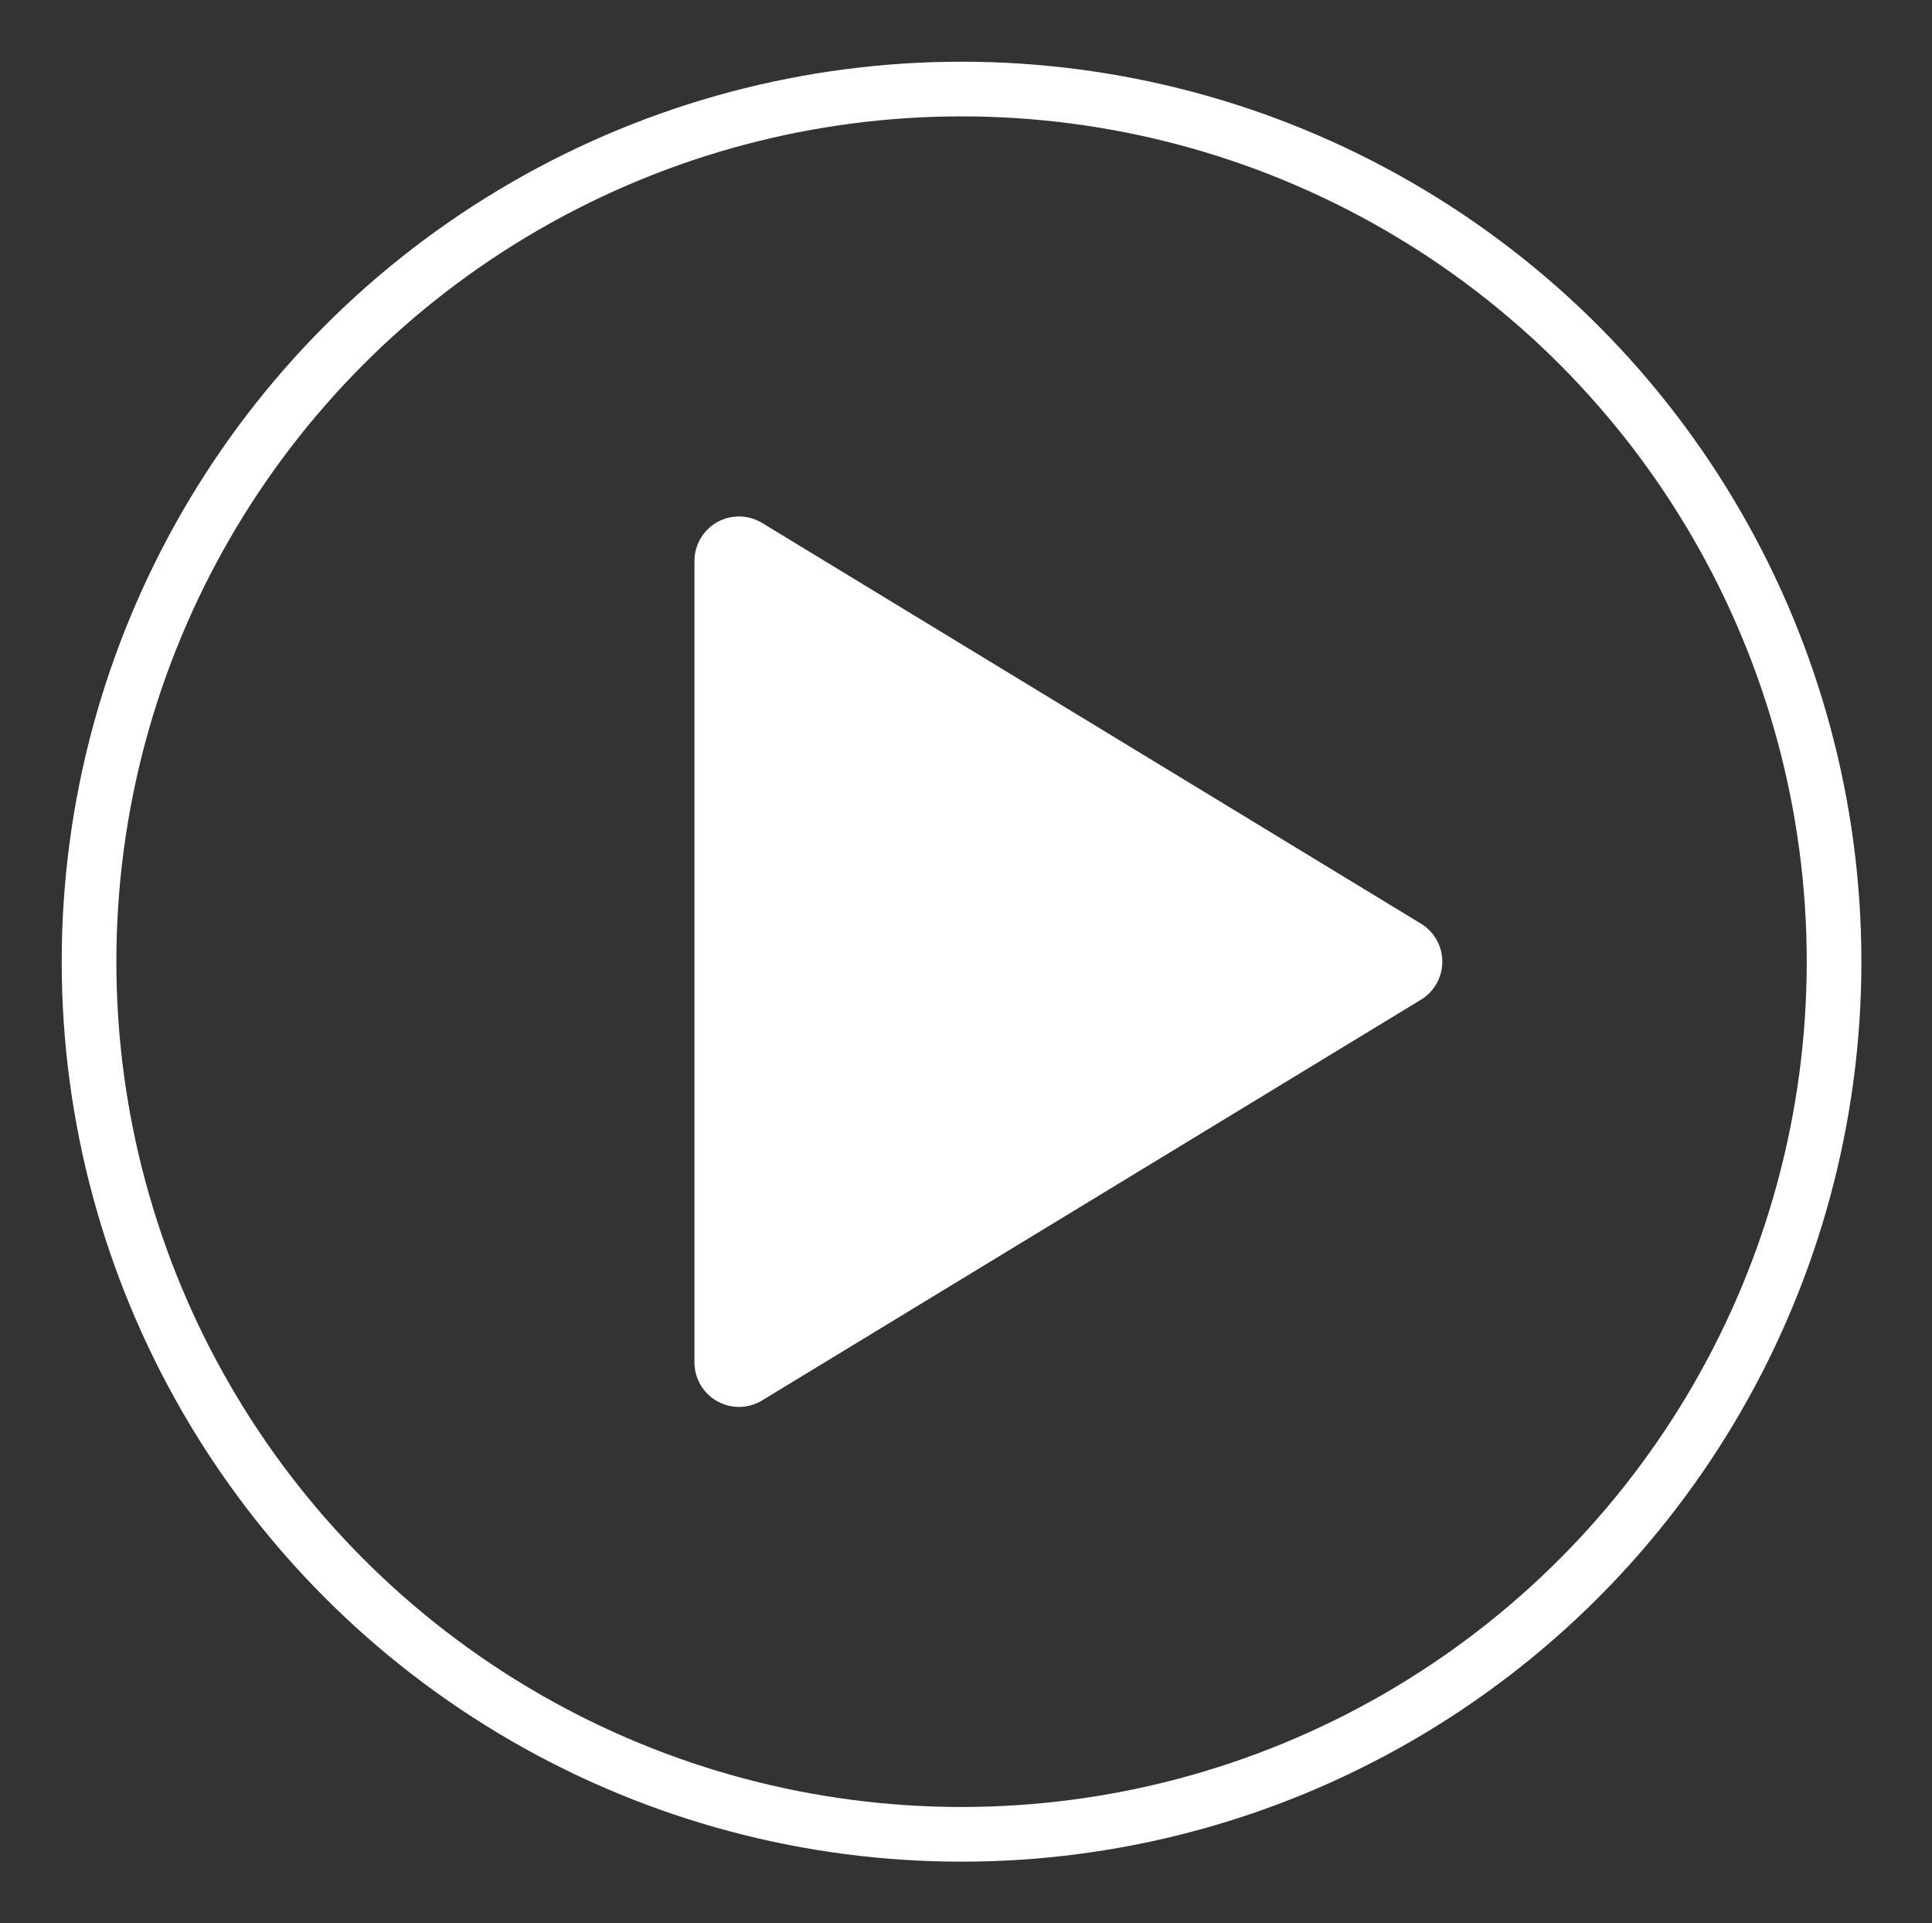
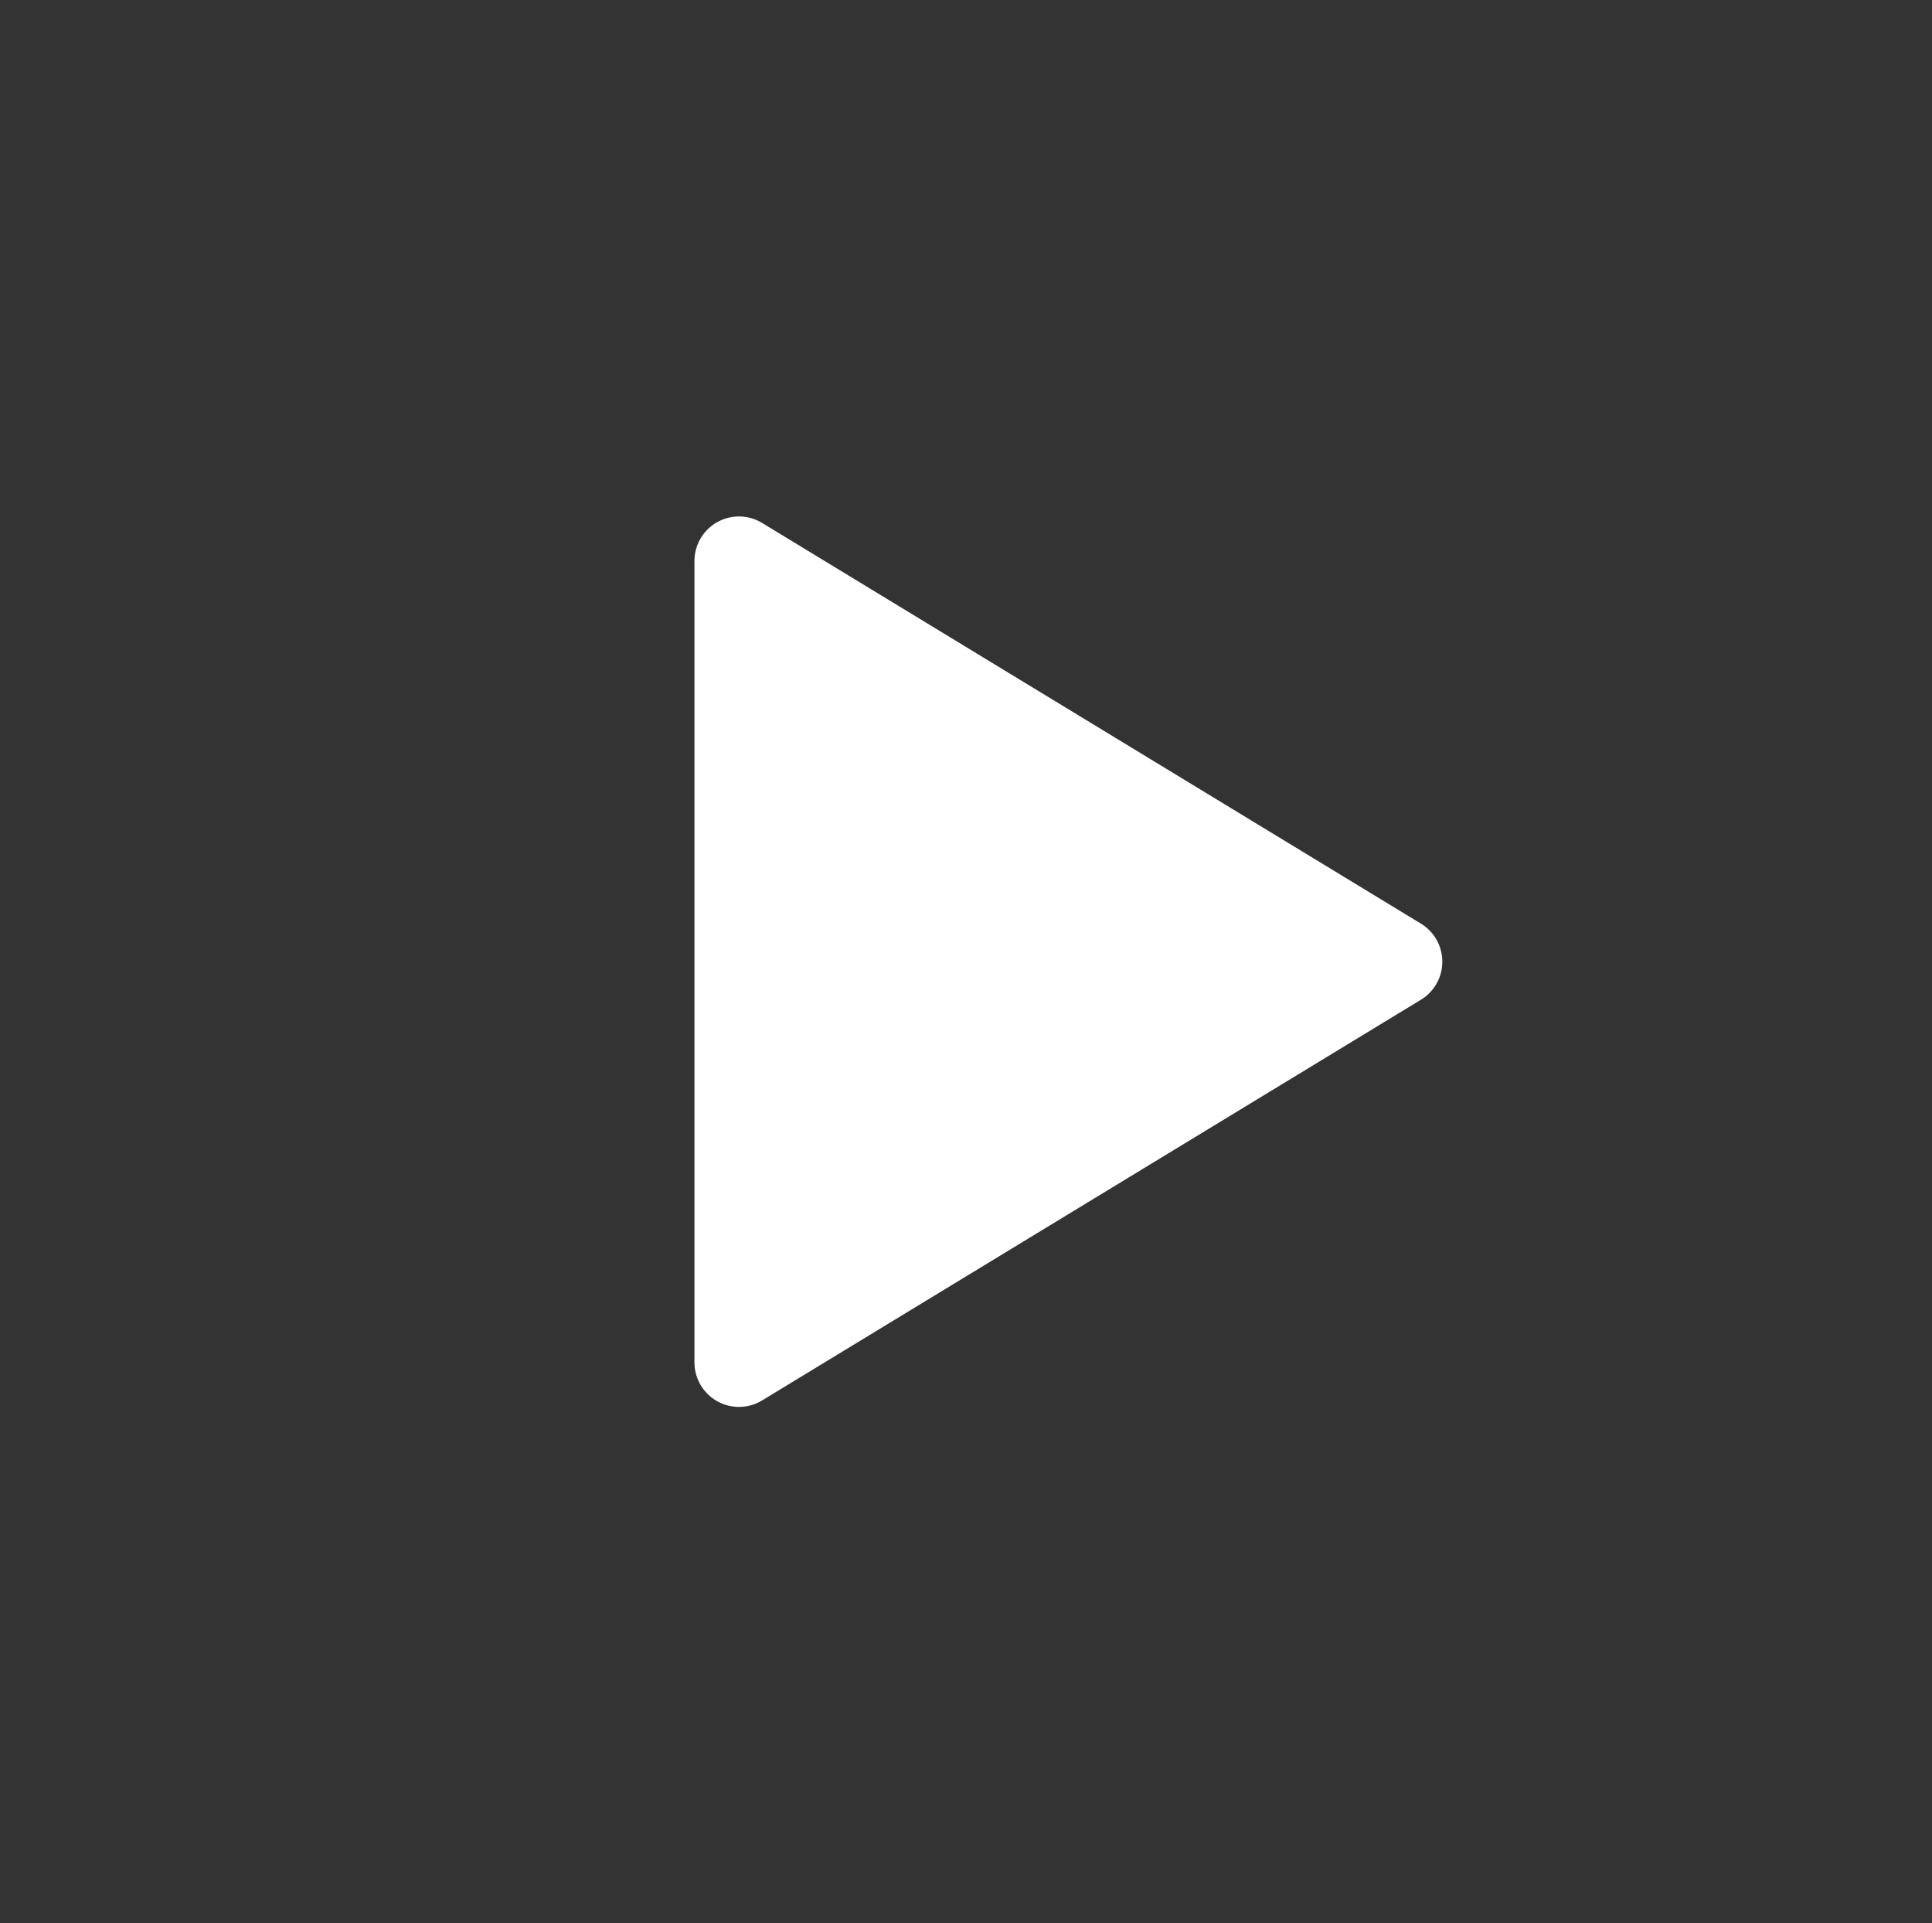
<svg xmlns="http://www.w3.org/2000/svg" version="1.1" id="Layer_1" x="0px" y="0px" viewBox="0 0 21.7 21.6" style="enable-background:new 0 0 21.7 21.6;" xml:space="preserve">
  <rect x="0" y="0" width="21.7" height="21.6" fill="#333333" stroke="none" />
  <style type="text/css">
	.st0{fill:#FFFFFF;stroke:#FFFFFF;stroke-linecap:round;stroke-linejoin:round;stroke-miterlimit:10;}
	.st1{fill:none;stroke:#FFFFFF;stroke-width:0.614;stroke-miterlimit:10;}
</style>
  <polygon class="st0" points="8.3,6.3 8.3,15.3 15.7,10.8 " />
-   <circle class="st1" cx="10.8" cy="10.8" r="9.8" />
</svg>